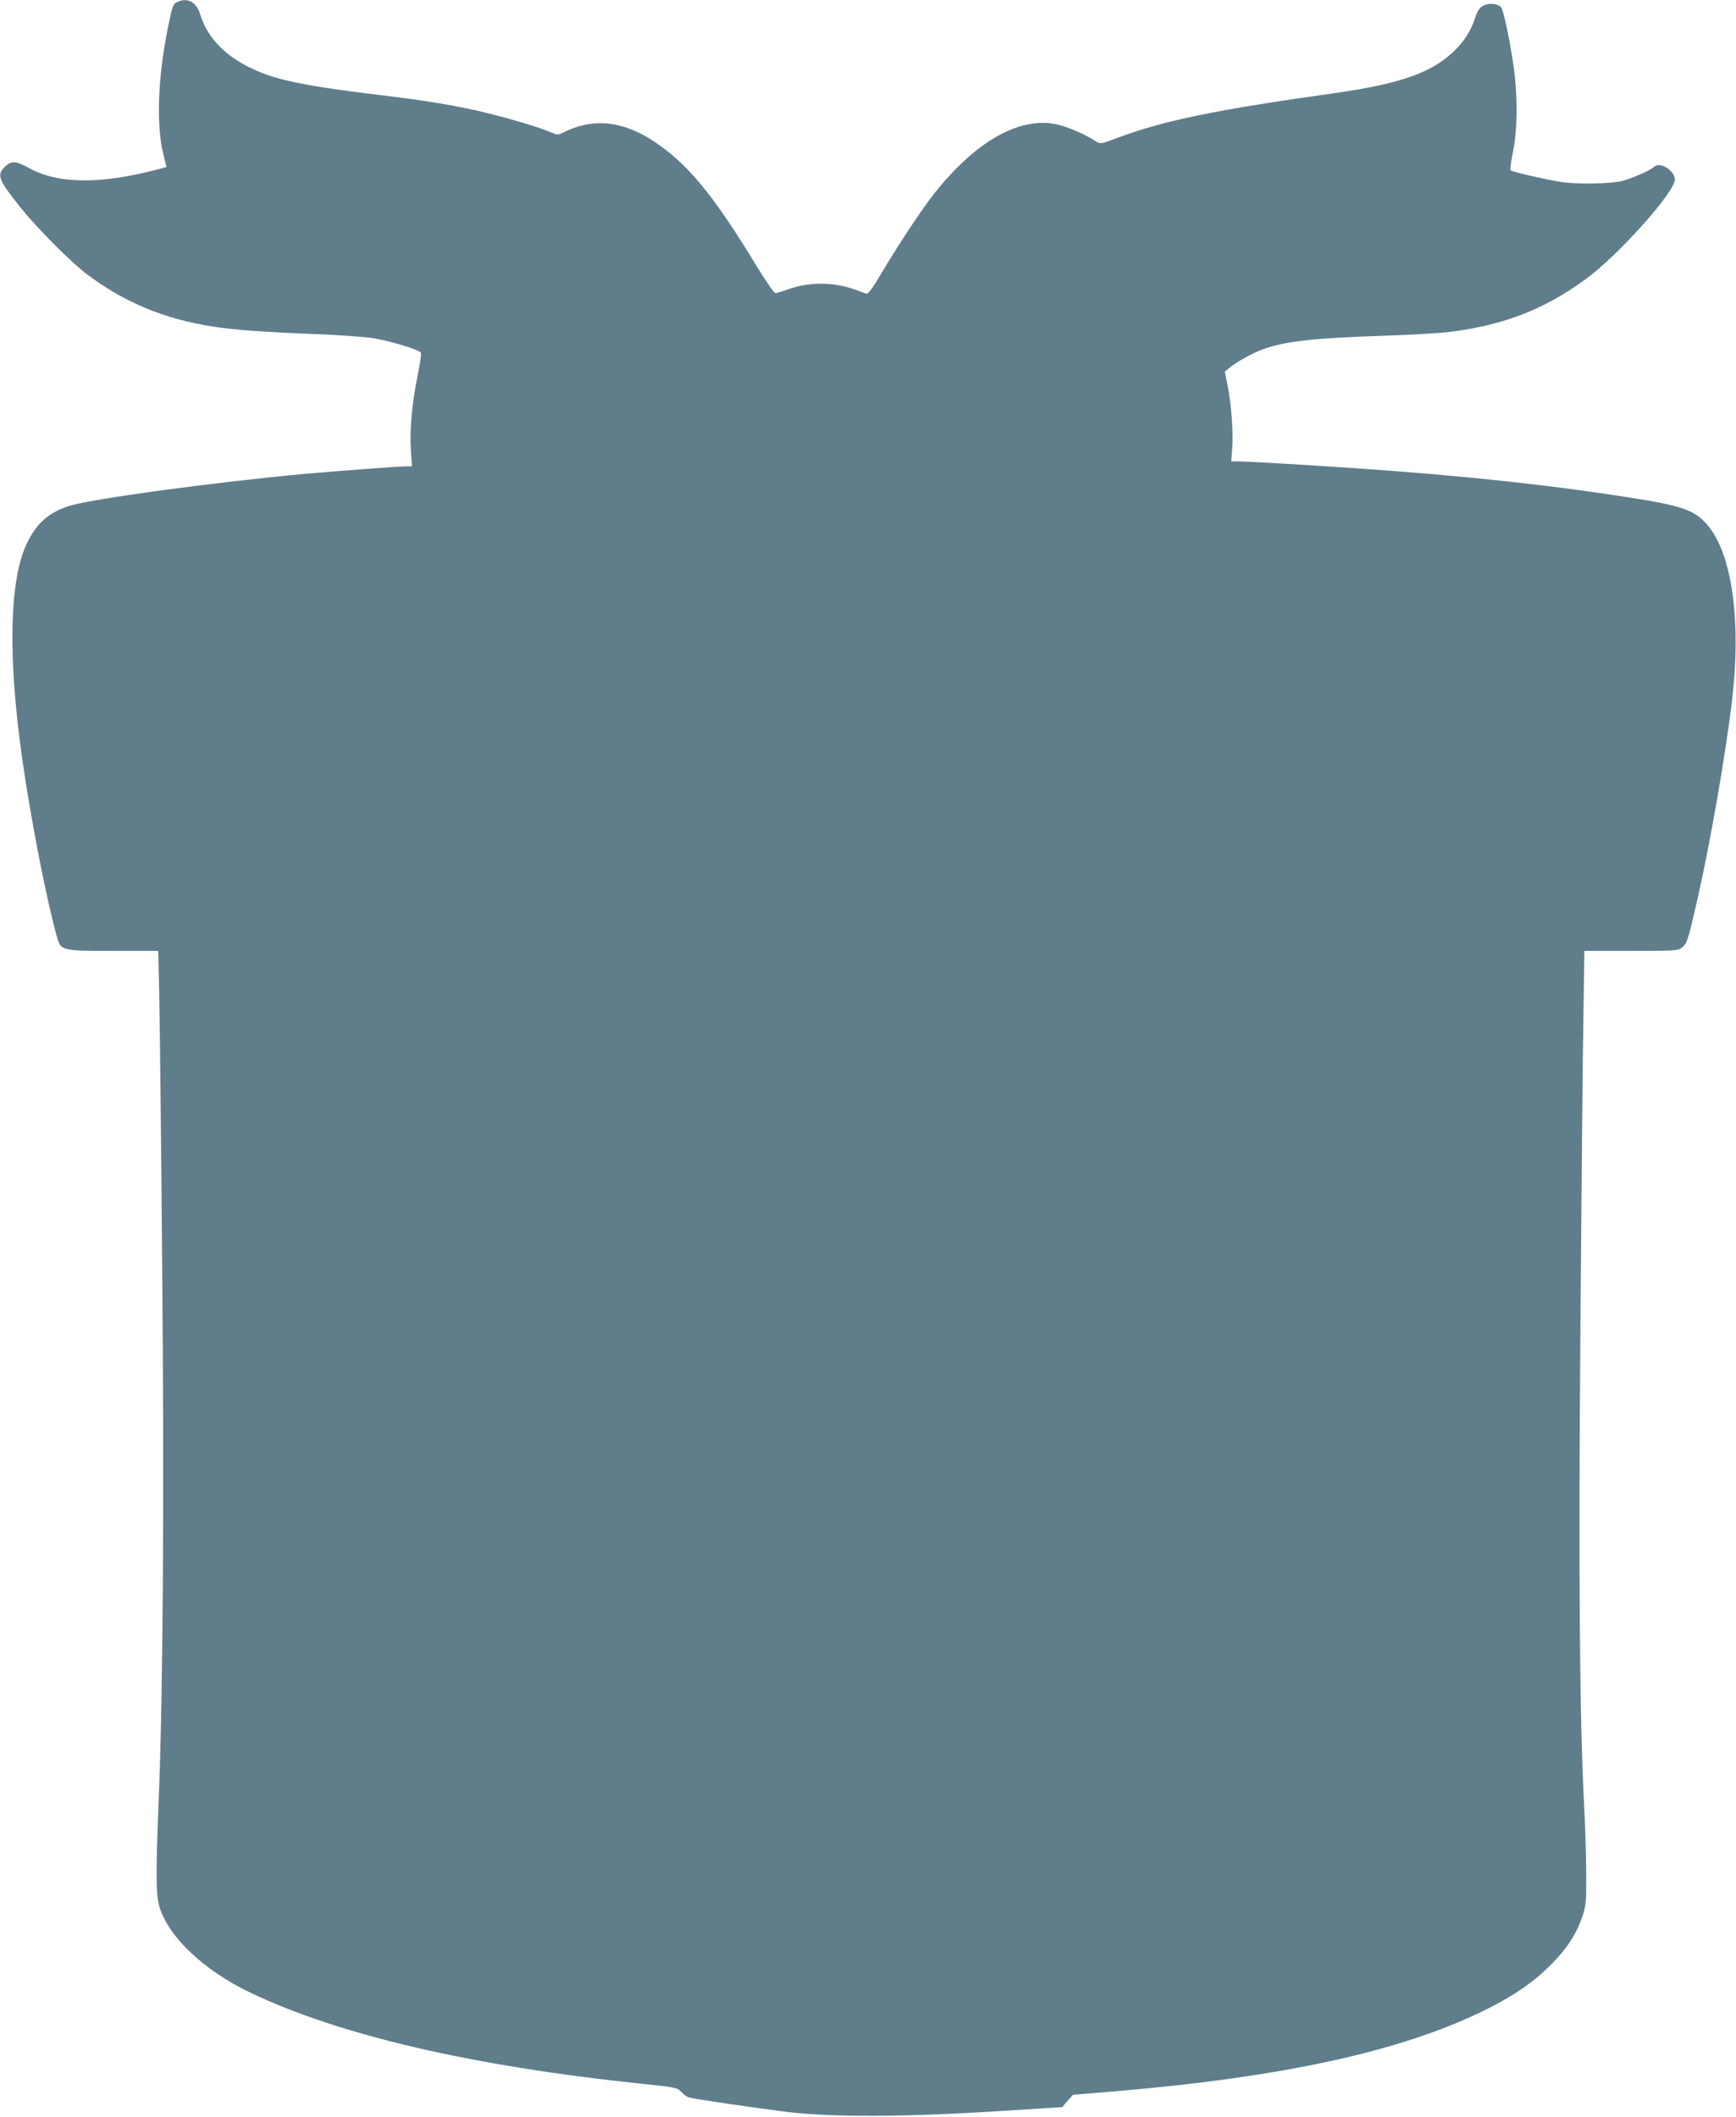
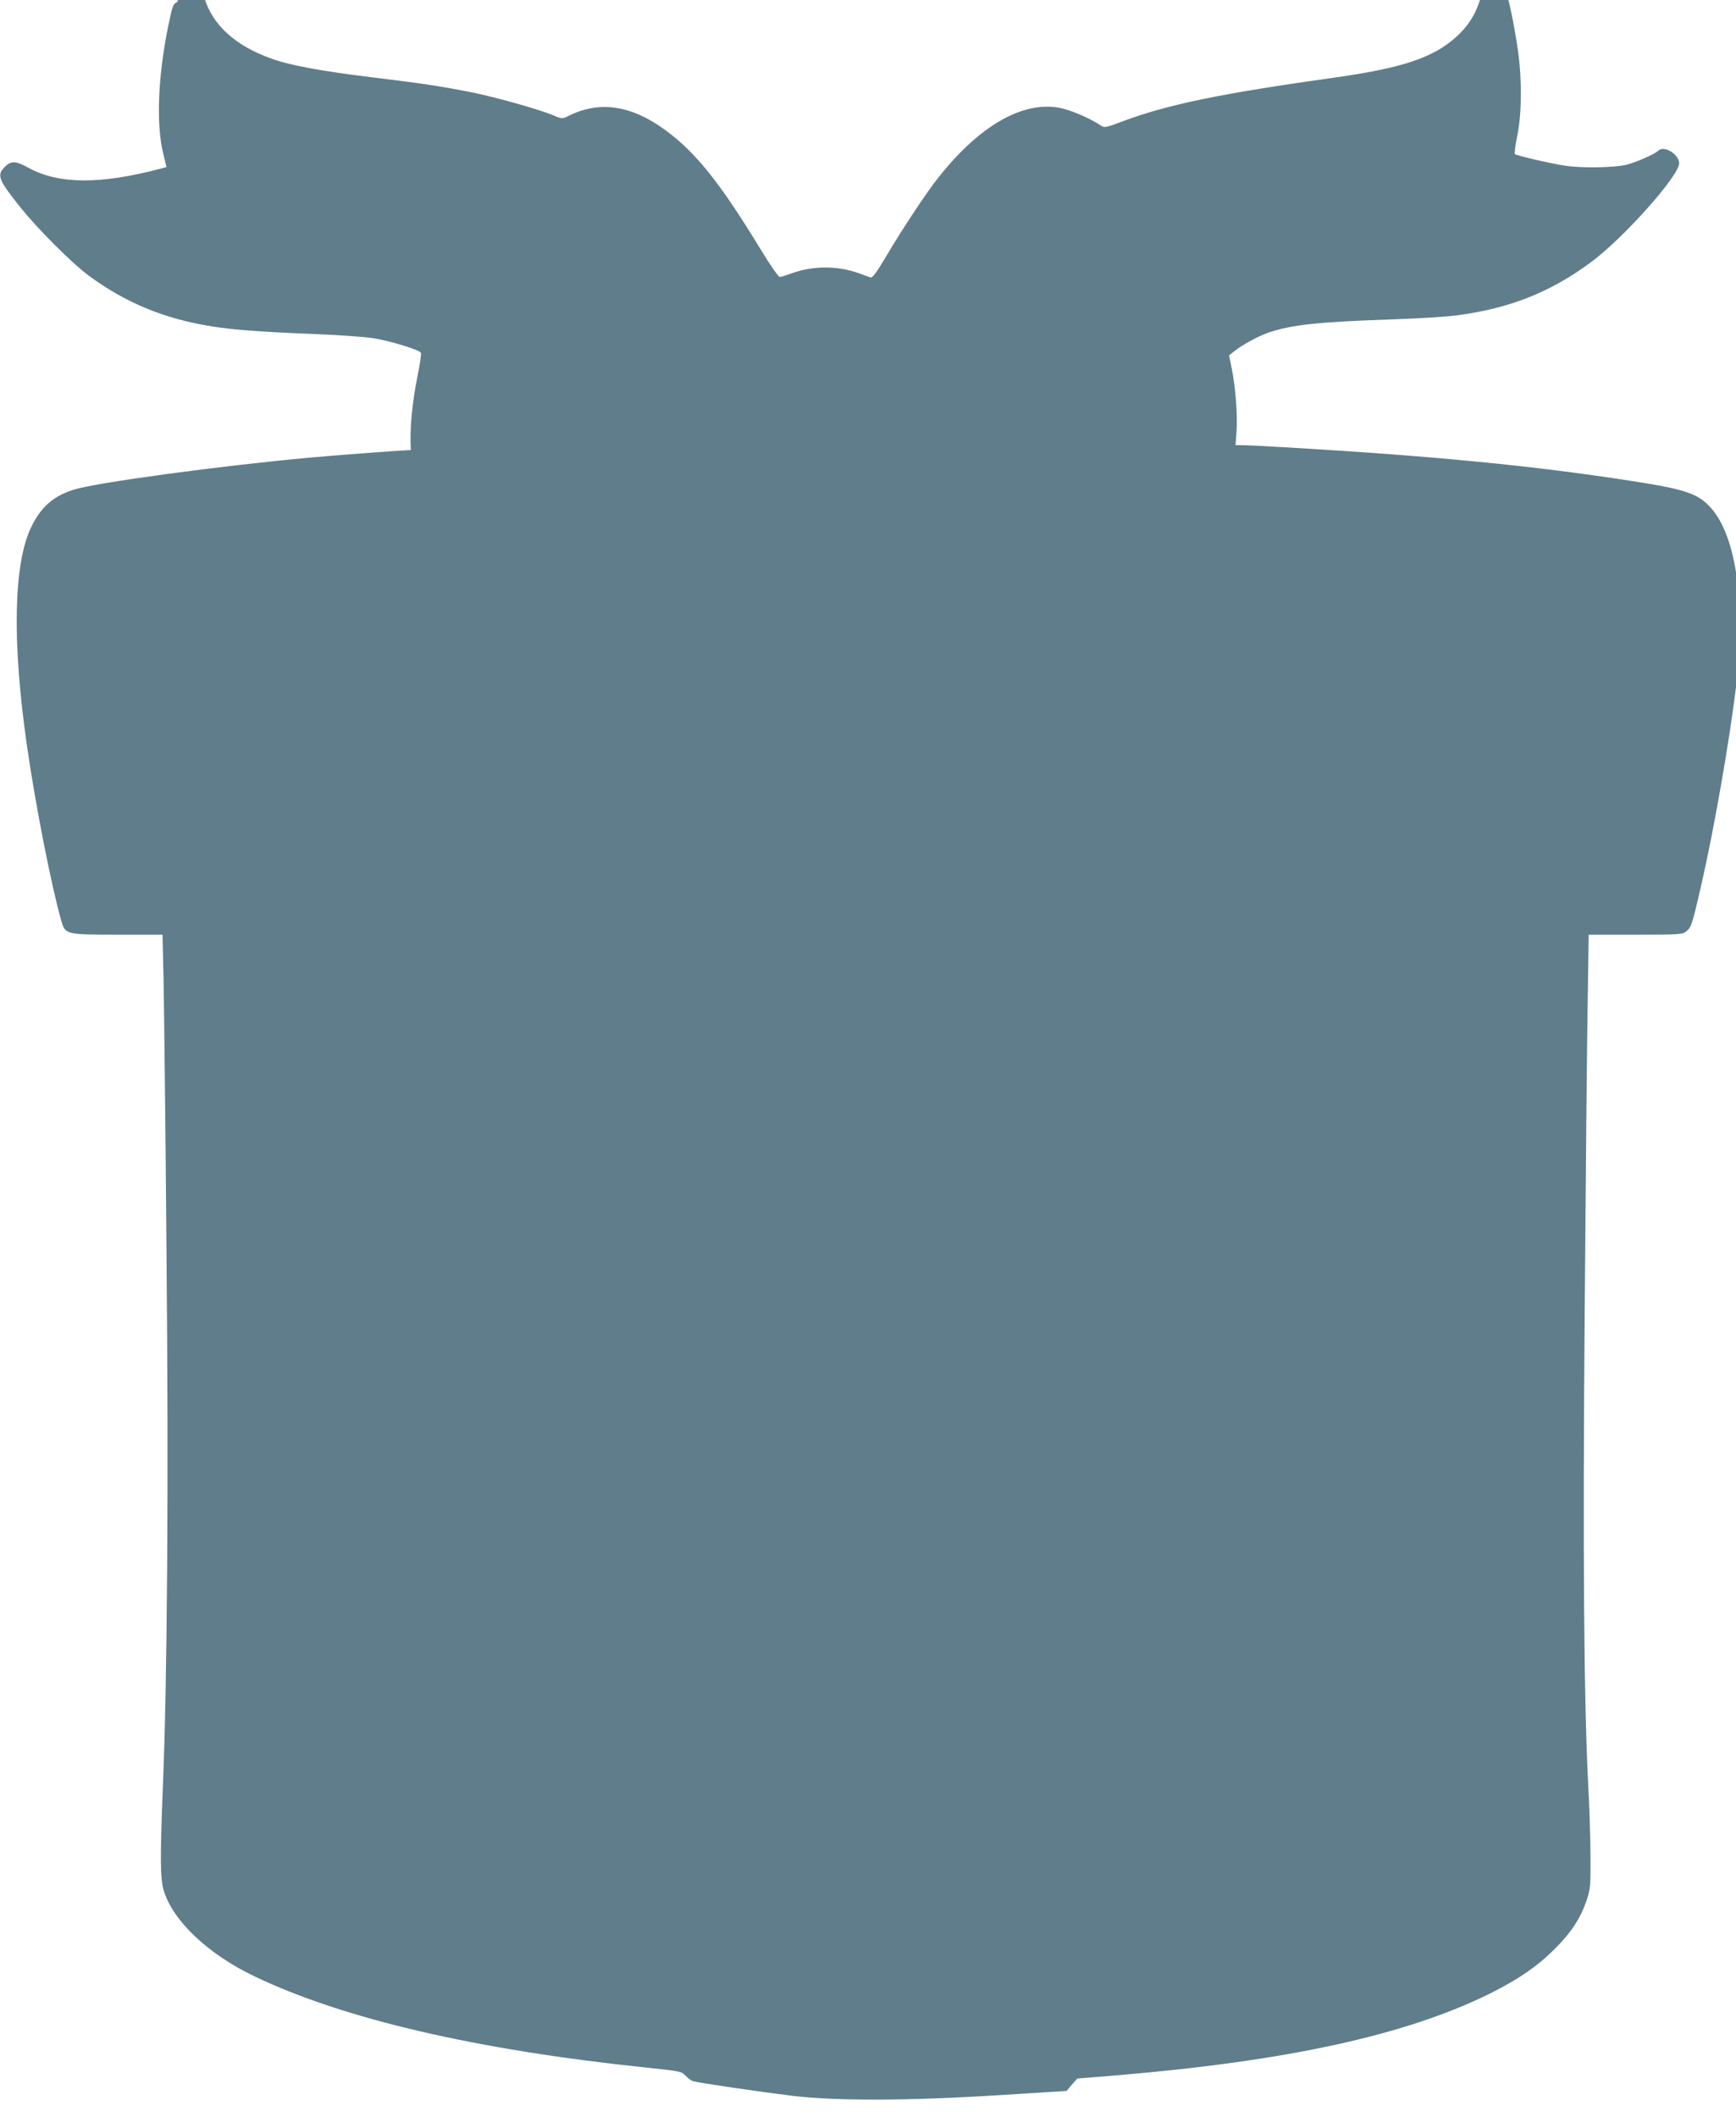
<svg xmlns="http://www.w3.org/2000/svg" version="1.0" width="1050pt" height="1280pt" viewBox="0 0 1050 1280" preserveAspectRatio="xMidYMid meet">
  <g transform="translate(0,1280) scale(0.1,-0.1)" fill="#607d8b" stroke="none">
-     <path d="M1073 12788 c-28 -13 -29 -19 -58 -158 -60 -297 -71 -587 -27 -762 l19 -78 -36 -10 c-363 -96 -616 -95 -798 5 -78 43 -106 44 -144 6 -50 -51 -40 -76 95 -246 104 -129 309 -335 409 -409 224 -166 459 -264 750 -310 123 -20 308 -34 622 -46 143 -6 302 -17 353 -25 108 -18 281 -71 288 -89 3 -7 -6 -68 -20 -137 -34 -166 -49 -333 -41 -451 l7 -98 -33 0 c-46 0 -405 -27 -609 -45 -546 -50 -1293 -151 -1430 -194 -125 -39 -201 -107 -260 -232 -104 -224 -113 -687 -24 -1309 52 -364 148 -853 209 -1067 24 -82 26 -83 343 -83 l269 0 6 -257 c3 -142 12 -888 18 -1658 13 -1418 5 -2591 -22 -3240 -17 -425 -16 -551 5 -624 55 -184 268 -386 551 -521 538 -257 1342 -444 2370 -551 203 -21 211 -23 236 -49 14 -15 34 -30 45 -33 32 -10 409 -65 604 -89 262 -31 705 -30 1255 5 l400 25 32 38 33 37 222 18 c1049 87 1770 245 2280 499 167 84 280 161 384 265 101 100 159 189 196 300 21 64 23 86 22 265 -1 107 -6 292 -13 410 -27 521 -34 1408 -22 2895 6 803 14 1641 18 1863 l6 402 282 0 c268 0 284 1 308 20 31 25 35 37 91 280 77 335 171 874 211 1205 59 492 1 903 -152 1075 -78 88 -154 113 -483 164 -586 91 -1192 150 -2055 201 -137 8 -270 15 -294 15 l-44 0 6 83 c7 96 -6 269 -29 381 l-16 79 29 23 c44 37 144 92 207 114 141 48 298 65 731 80 160 5 344 16 410 25 319 42 563 138 810 320 198 146 535 524 535 599 0 55 -91 111 -126 77 -21 -21 -137 -72 -196 -86 -73 -17 -271 -20 -368 -5 -91 14 -293 61 -303 70 -4 4 2 54 14 111 29 140 29 361 0 544 -26 168 -58 314 -72 331 -18 22 -73 28 -107 10 -23 -12 -35 -29 -51 -77 -27 -82 -71 -148 -138 -209 -136 -125 -327 -189 -723 -245 -706 -99 -1020 -164 -1294 -266 -106 -40 -111 -41 -135 -25 -71 47 -187 95 -254 107 -222 38 -478 -110 -722 -416 -72 -89 -220 -312 -321 -483 -56 -95 -83 -131 -94 -128 -8 3 -41 14 -72 26 -130 46 -277 46 -406 -1 -31 -11 -63 -21 -71 -22 -8 -1 -58 71 -120 173 -240 394 -388 580 -571 714 -208 153 -400 181 -590 86 -35 -18 -37 -18 -95 7 -92 37 -345 108 -490 137 -187 37 -285 52 -605 91 -310 38 -491 72 -603 112 -220 78 -358 204 -408 371 -21 70 -76 99 -136 70z" />
+     <path d="M1073 12788 c-28 -13 -29 -19 -58 -158 -60 -297 -71 -587 -27 -762 l19 -78 -36 -10 c-363 -96 -616 -95 -798 5 -78 43 -106 44 -144 6 -50 -51 -40 -76 95 -246 104 -129 309 -335 409 -409 224 -166 459 -264 750 -310 123 -20 308 -34 622 -46 143 -6 302 -17 353 -25 108 -18 281 -71 288 -89 3 -7 -6 -68 -20 -137 -34 -166 -49 -333 -41 -451 c-46 0 -405 -27 -609 -45 -546 -50 -1293 -151 -1430 -194 -125 -39 -201 -107 -260 -232 -104 -224 -113 -687 -24 -1309 52 -364 148 -853 209 -1067 24 -82 26 -83 343 -83 l269 0 6 -257 c3 -142 12 -888 18 -1658 13 -1418 5 -2591 -22 -3240 -17 -425 -16 -551 5 -624 55 -184 268 -386 551 -521 538 -257 1342 -444 2370 -551 203 -21 211 -23 236 -49 14 -15 34 -30 45 -33 32 -10 409 -65 604 -89 262 -31 705 -30 1255 5 l400 25 32 38 33 37 222 18 c1049 87 1770 245 2280 499 167 84 280 161 384 265 101 100 159 189 196 300 21 64 23 86 22 265 -1 107 -6 292 -13 410 -27 521 -34 1408 -22 2895 6 803 14 1641 18 1863 l6 402 282 0 c268 0 284 1 308 20 31 25 35 37 91 280 77 335 171 874 211 1205 59 492 1 903 -152 1075 -78 88 -154 113 -483 164 -586 91 -1192 150 -2055 201 -137 8 -270 15 -294 15 l-44 0 6 83 c7 96 -6 269 -29 381 l-16 79 29 23 c44 37 144 92 207 114 141 48 298 65 731 80 160 5 344 16 410 25 319 42 563 138 810 320 198 146 535 524 535 599 0 55 -91 111 -126 77 -21 -21 -137 -72 -196 -86 -73 -17 -271 -20 -368 -5 -91 14 -293 61 -303 70 -4 4 2 54 14 111 29 140 29 361 0 544 -26 168 -58 314 -72 331 -18 22 -73 28 -107 10 -23 -12 -35 -29 -51 -77 -27 -82 -71 -148 -138 -209 -136 -125 -327 -189 -723 -245 -706 -99 -1020 -164 -1294 -266 -106 -40 -111 -41 -135 -25 -71 47 -187 95 -254 107 -222 38 -478 -110 -722 -416 -72 -89 -220 -312 -321 -483 -56 -95 -83 -131 -94 -128 -8 3 -41 14 -72 26 -130 46 -277 46 -406 -1 -31 -11 -63 -21 -71 -22 -8 -1 -58 71 -120 173 -240 394 -388 580 -571 714 -208 153 -400 181 -590 86 -35 -18 -37 -18 -95 7 -92 37 -345 108 -490 137 -187 37 -285 52 -605 91 -310 38 -491 72 -603 112 -220 78 -358 204 -408 371 -21 70 -76 99 -136 70z" />
  </g>
</svg>